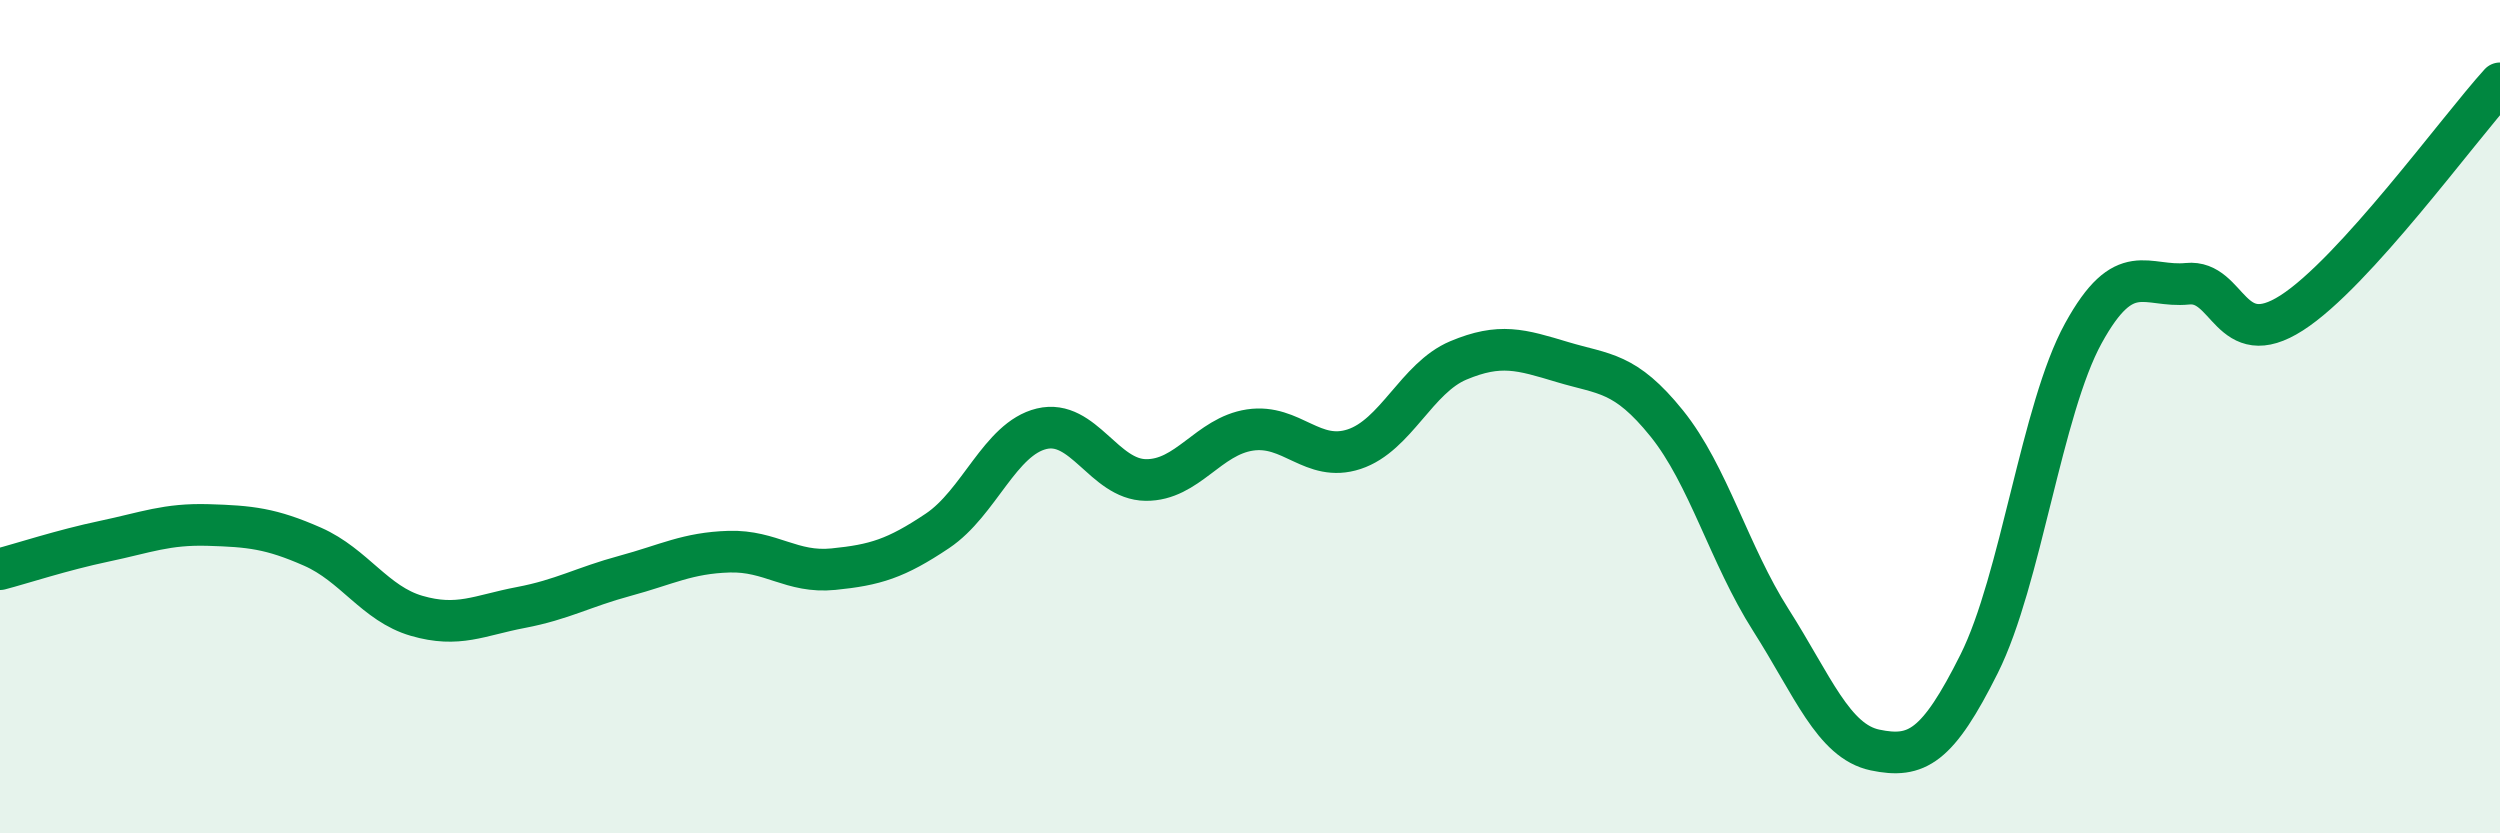
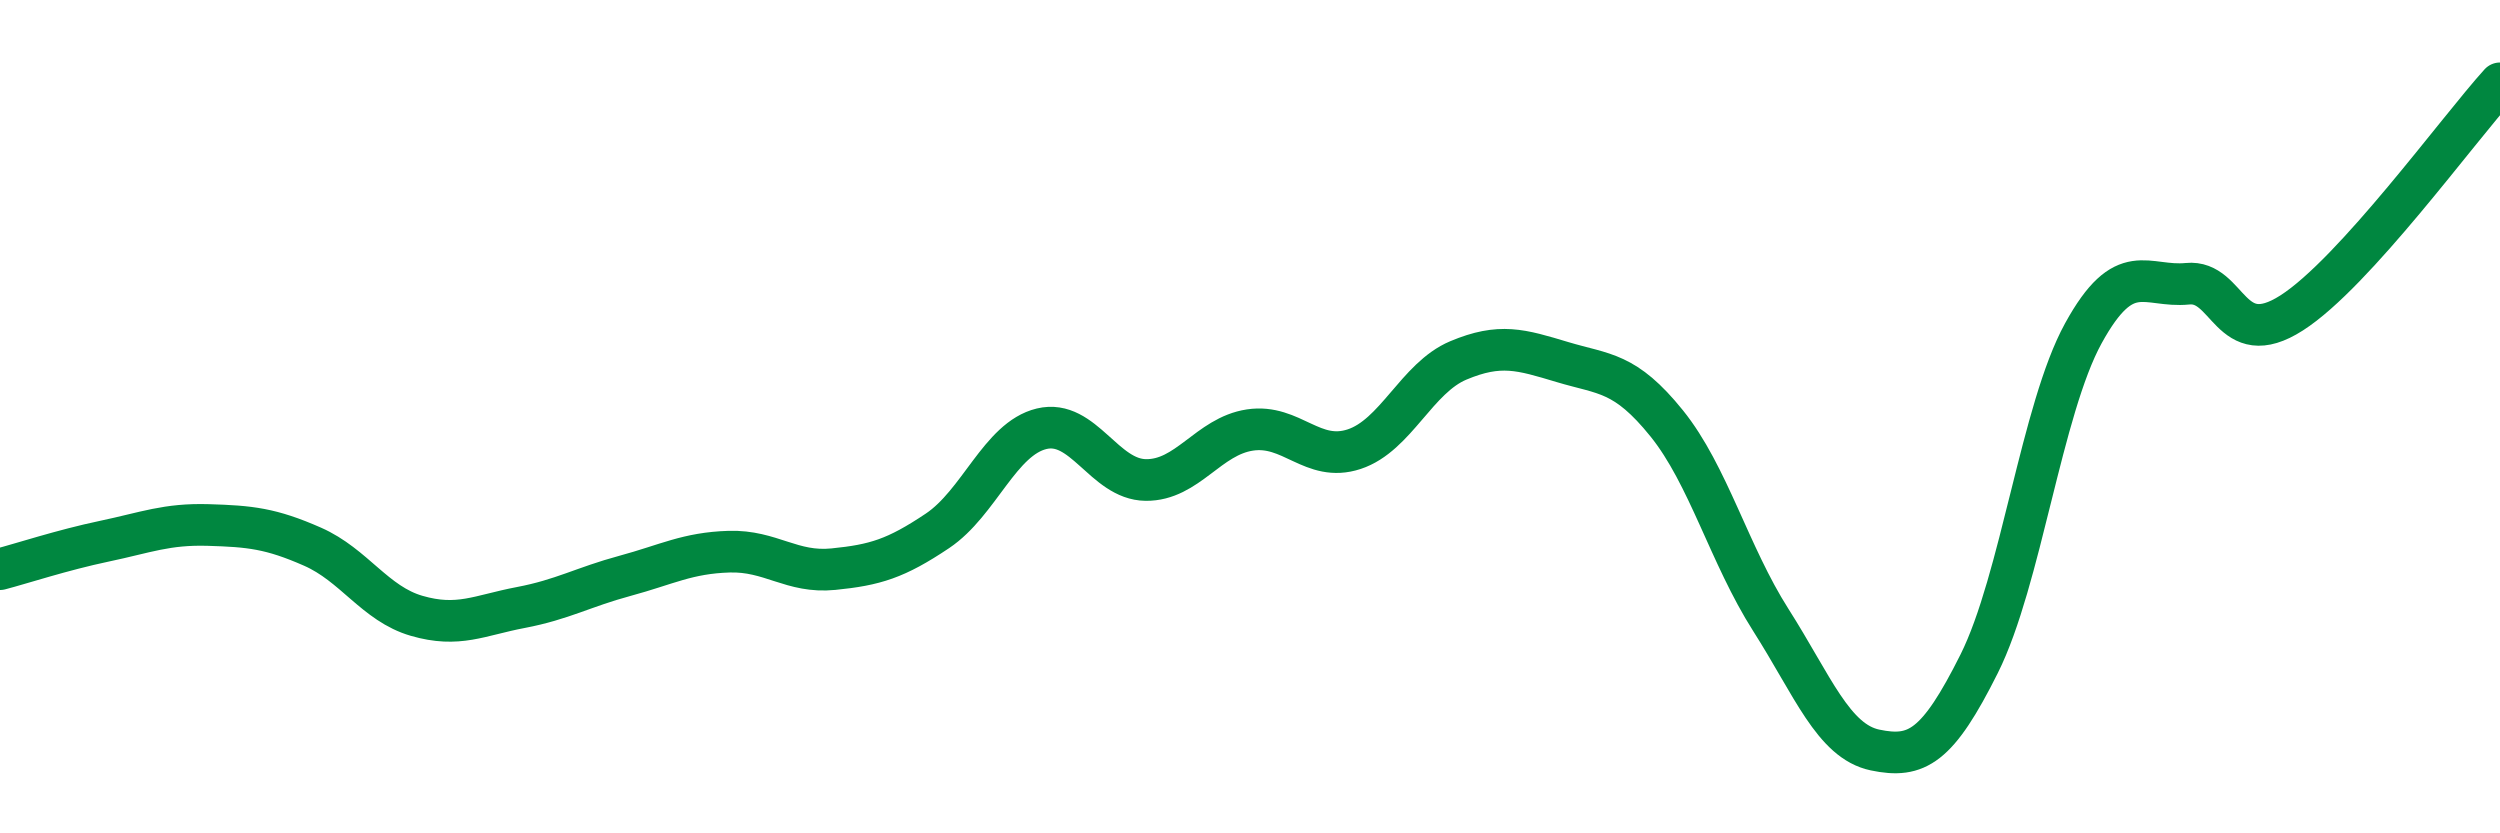
<svg xmlns="http://www.w3.org/2000/svg" width="60" height="20" viewBox="0 0 60 20">
-   <path d="M 0,13.66 C 0.5,13.53 1.5,13.2 2.5,12.99 C 3.5,12.78 4,12.57 5,12.6 C 6,12.63 6.5,12.68 7.5,13.12 C 8.5,13.56 9,14.49 10,14.78 C 11,15.07 11.5,14.77 12.5,14.58 C 13.5,14.39 14,14.09 15,13.82 C 16,13.55 16.5,13.27 17.5,13.24 C 18.5,13.21 19,13.76 20,13.66 C 21,13.56 21.5,13.41 22.5,12.74 C 23.5,12.07 24,10.53 25,10.29 C 26,10.05 26.5,11.51 27.5,11.52 C 28.5,11.53 29,10.47 30,10.32 C 31,10.17 31.5,11.11 32.5,10.78 C 33.5,10.45 34,9.07 35,8.65 C 36,8.23 36.5,8.39 37.5,8.69 C 38.5,8.99 39,8.92 40,10.16 C 41,11.4 41.5,13.31 42.5,14.88 C 43.5,16.45 44,17.79 45,18 C 46,18.21 46.5,17.93 47.5,15.93 C 48.5,13.93 49,9.82 50,8 C 51,6.18 51.5,6.91 52.5,6.81 C 53.5,6.71 53.5,8.47 55,7.51 C 56.5,6.55 59,3.1 60,2L60 20L0 20Z" fill="#008740" opacity="0.1" stroke-linecap="round" stroke-linejoin="round" />
  <path d="M 0,13.66 C 0.5,13.53 1.5,13.2 2.5,12.99 C 3.5,12.78 4,12.57 5,12.6 C 6,12.63 6.5,12.68 7.5,13.12 C 8.5,13.56 9,14.49 10,14.78 C 11,15.07 11.5,14.77 12.5,14.58 C 13.5,14.39 14,14.09 15,13.82 C 16,13.55 16.5,13.27 17.5,13.24 C 18.5,13.21 19,13.76 20,13.66 C 21,13.56 21.5,13.41 22.5,12.74 C 23.5,12.07 24,10.53 25,10.29 C 26,10.05 26.5,11.51 27.5,11.52 C 28.5,11.53 29,10.47 30,10.32 C 31,10.17 31.5,11.11 32.5,10.78 C 33.5,10.45 34,9.07 35,8.65 C 36,8.23 36.5,8.39 37.5,8.69 C 38.5,8.99 39,8.92 40,10.16 C 41,11.4 41.5,13.31 42.5,14.88 C 43.5,16.45 44,17.79 45,18 C 46,18.21 46.5,17.93 47.5,15.93 C 48.5,13.93 49,9.82 50,8 C 51,6.18 51.5,6.91 52.5,6.81 C 53.5,6.71 53.5,8.47 55,7.51 C 56.5,6.55 59,3.1 60,2" stroke="#008740" stroke-width="1" fill="none" stroke-linecap="round" stroke-linejoin="round" />
</svg>